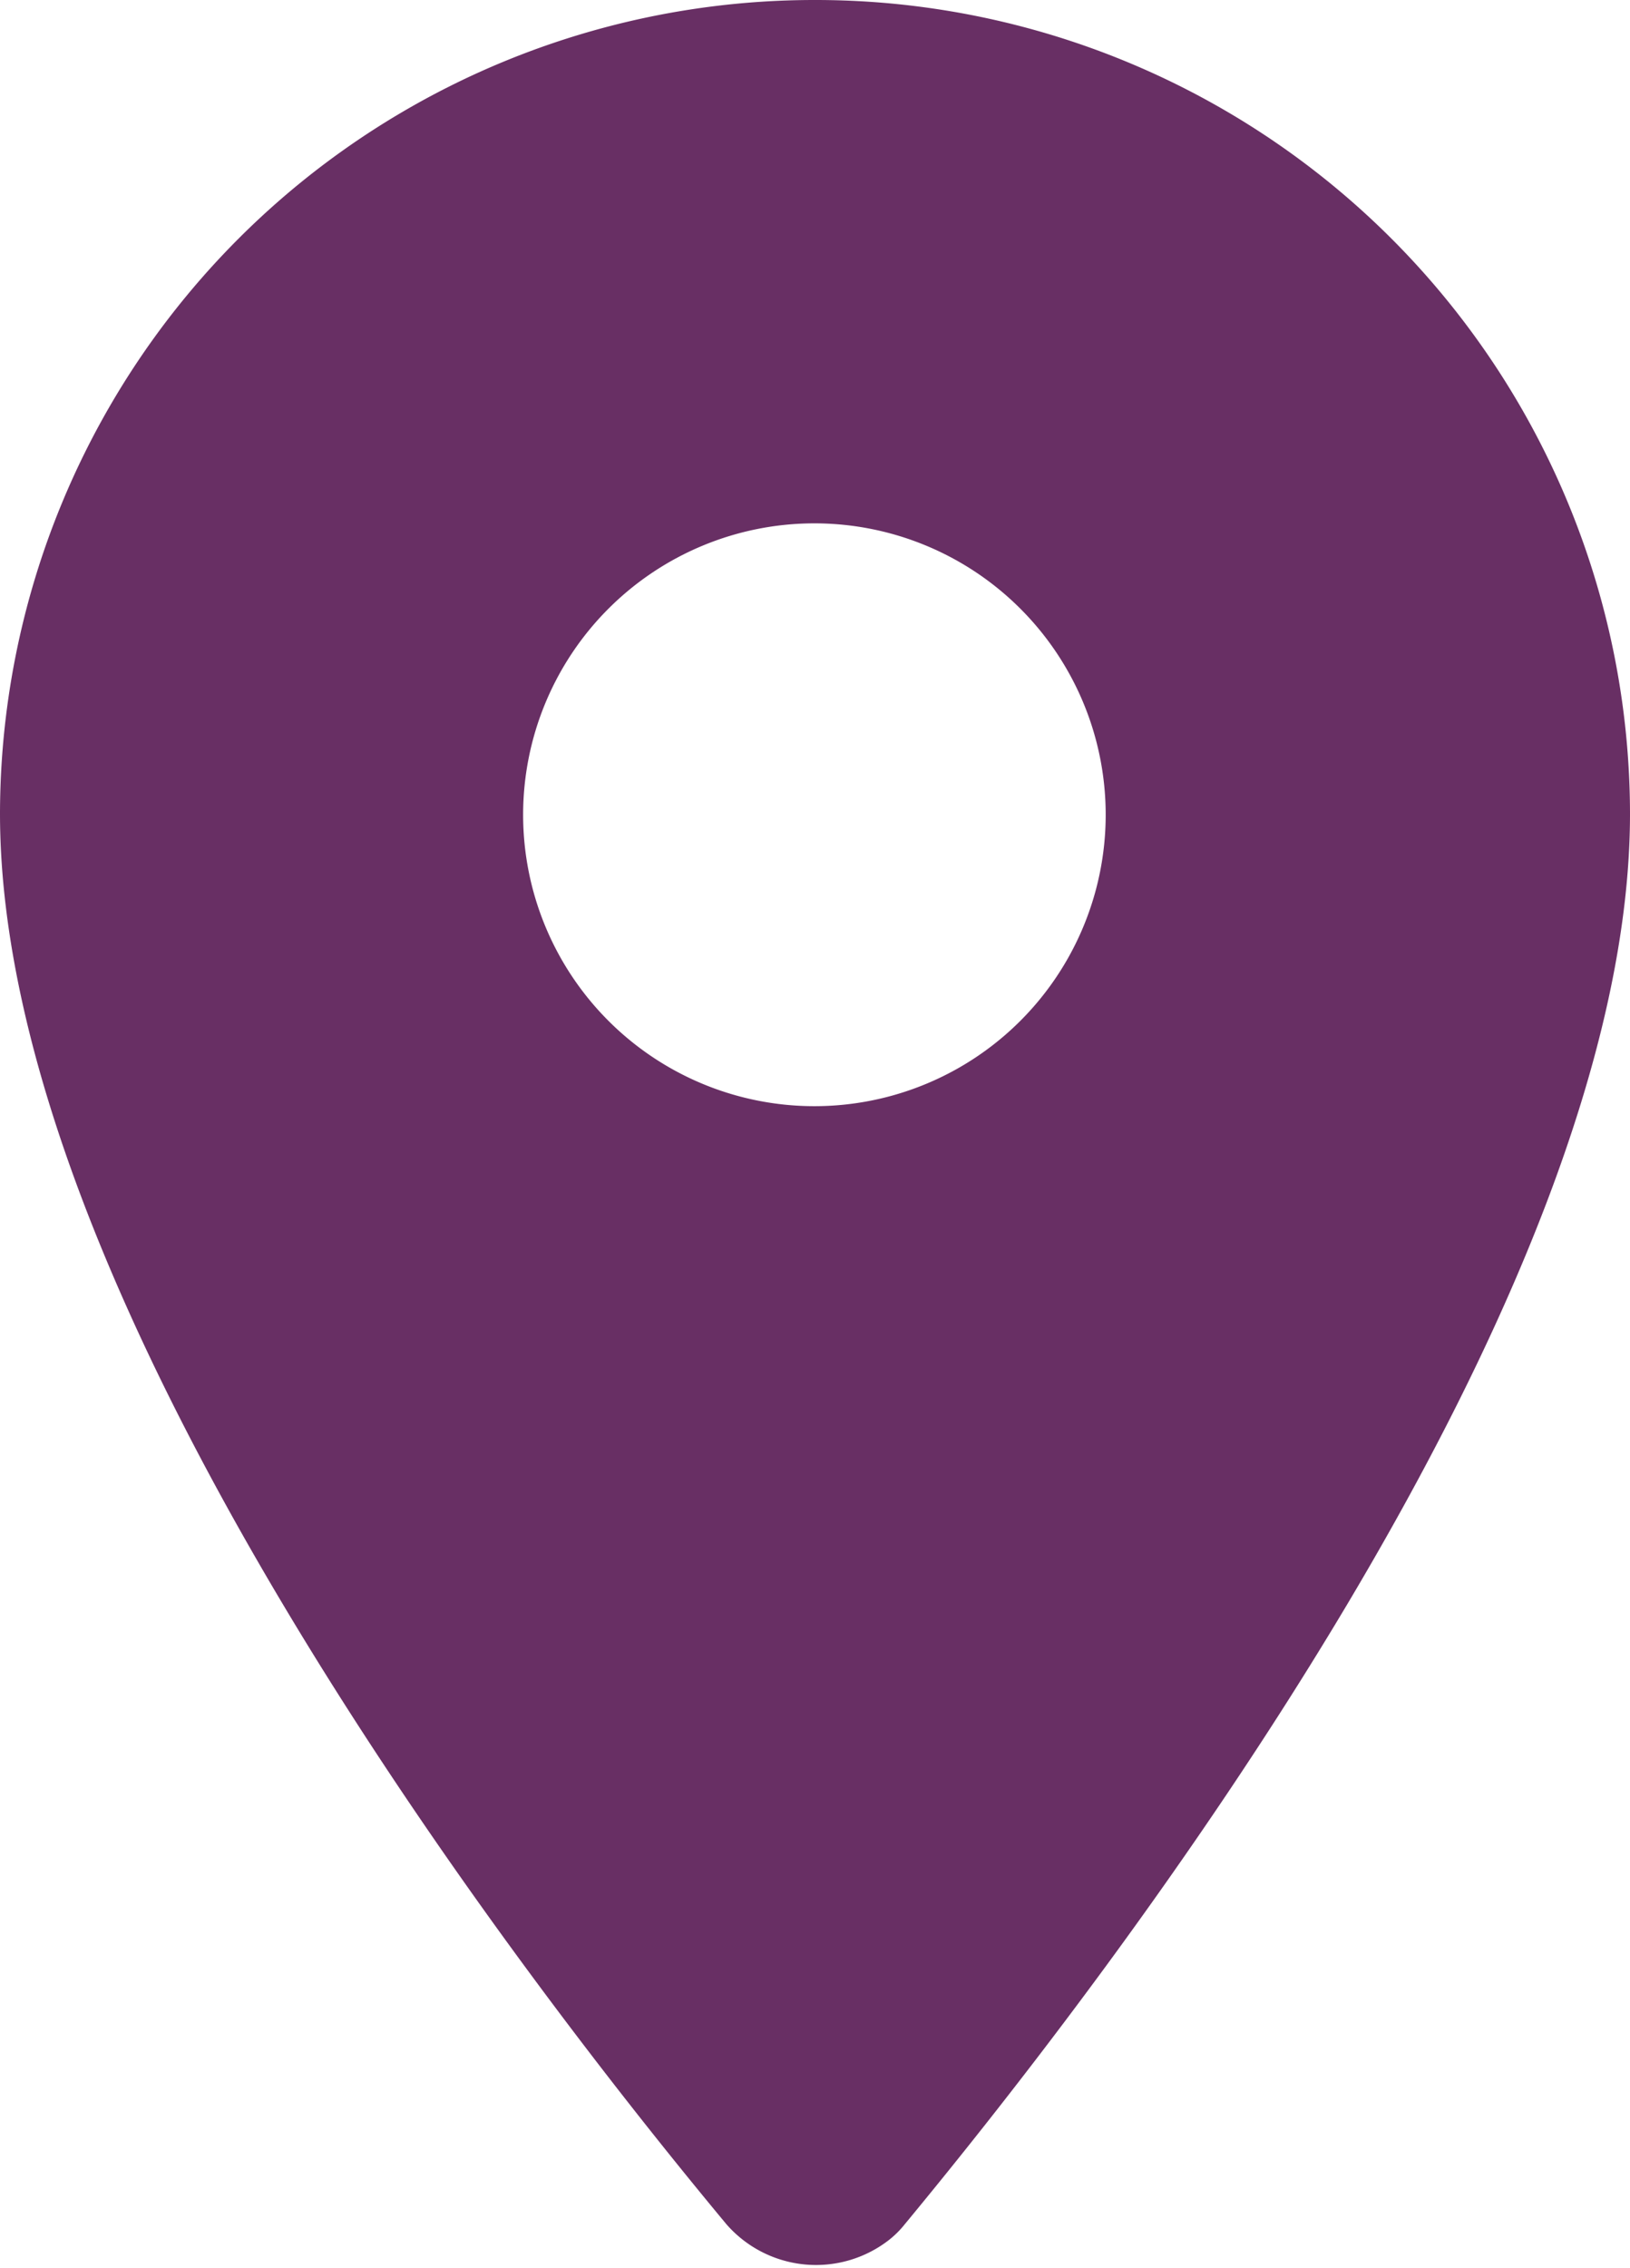
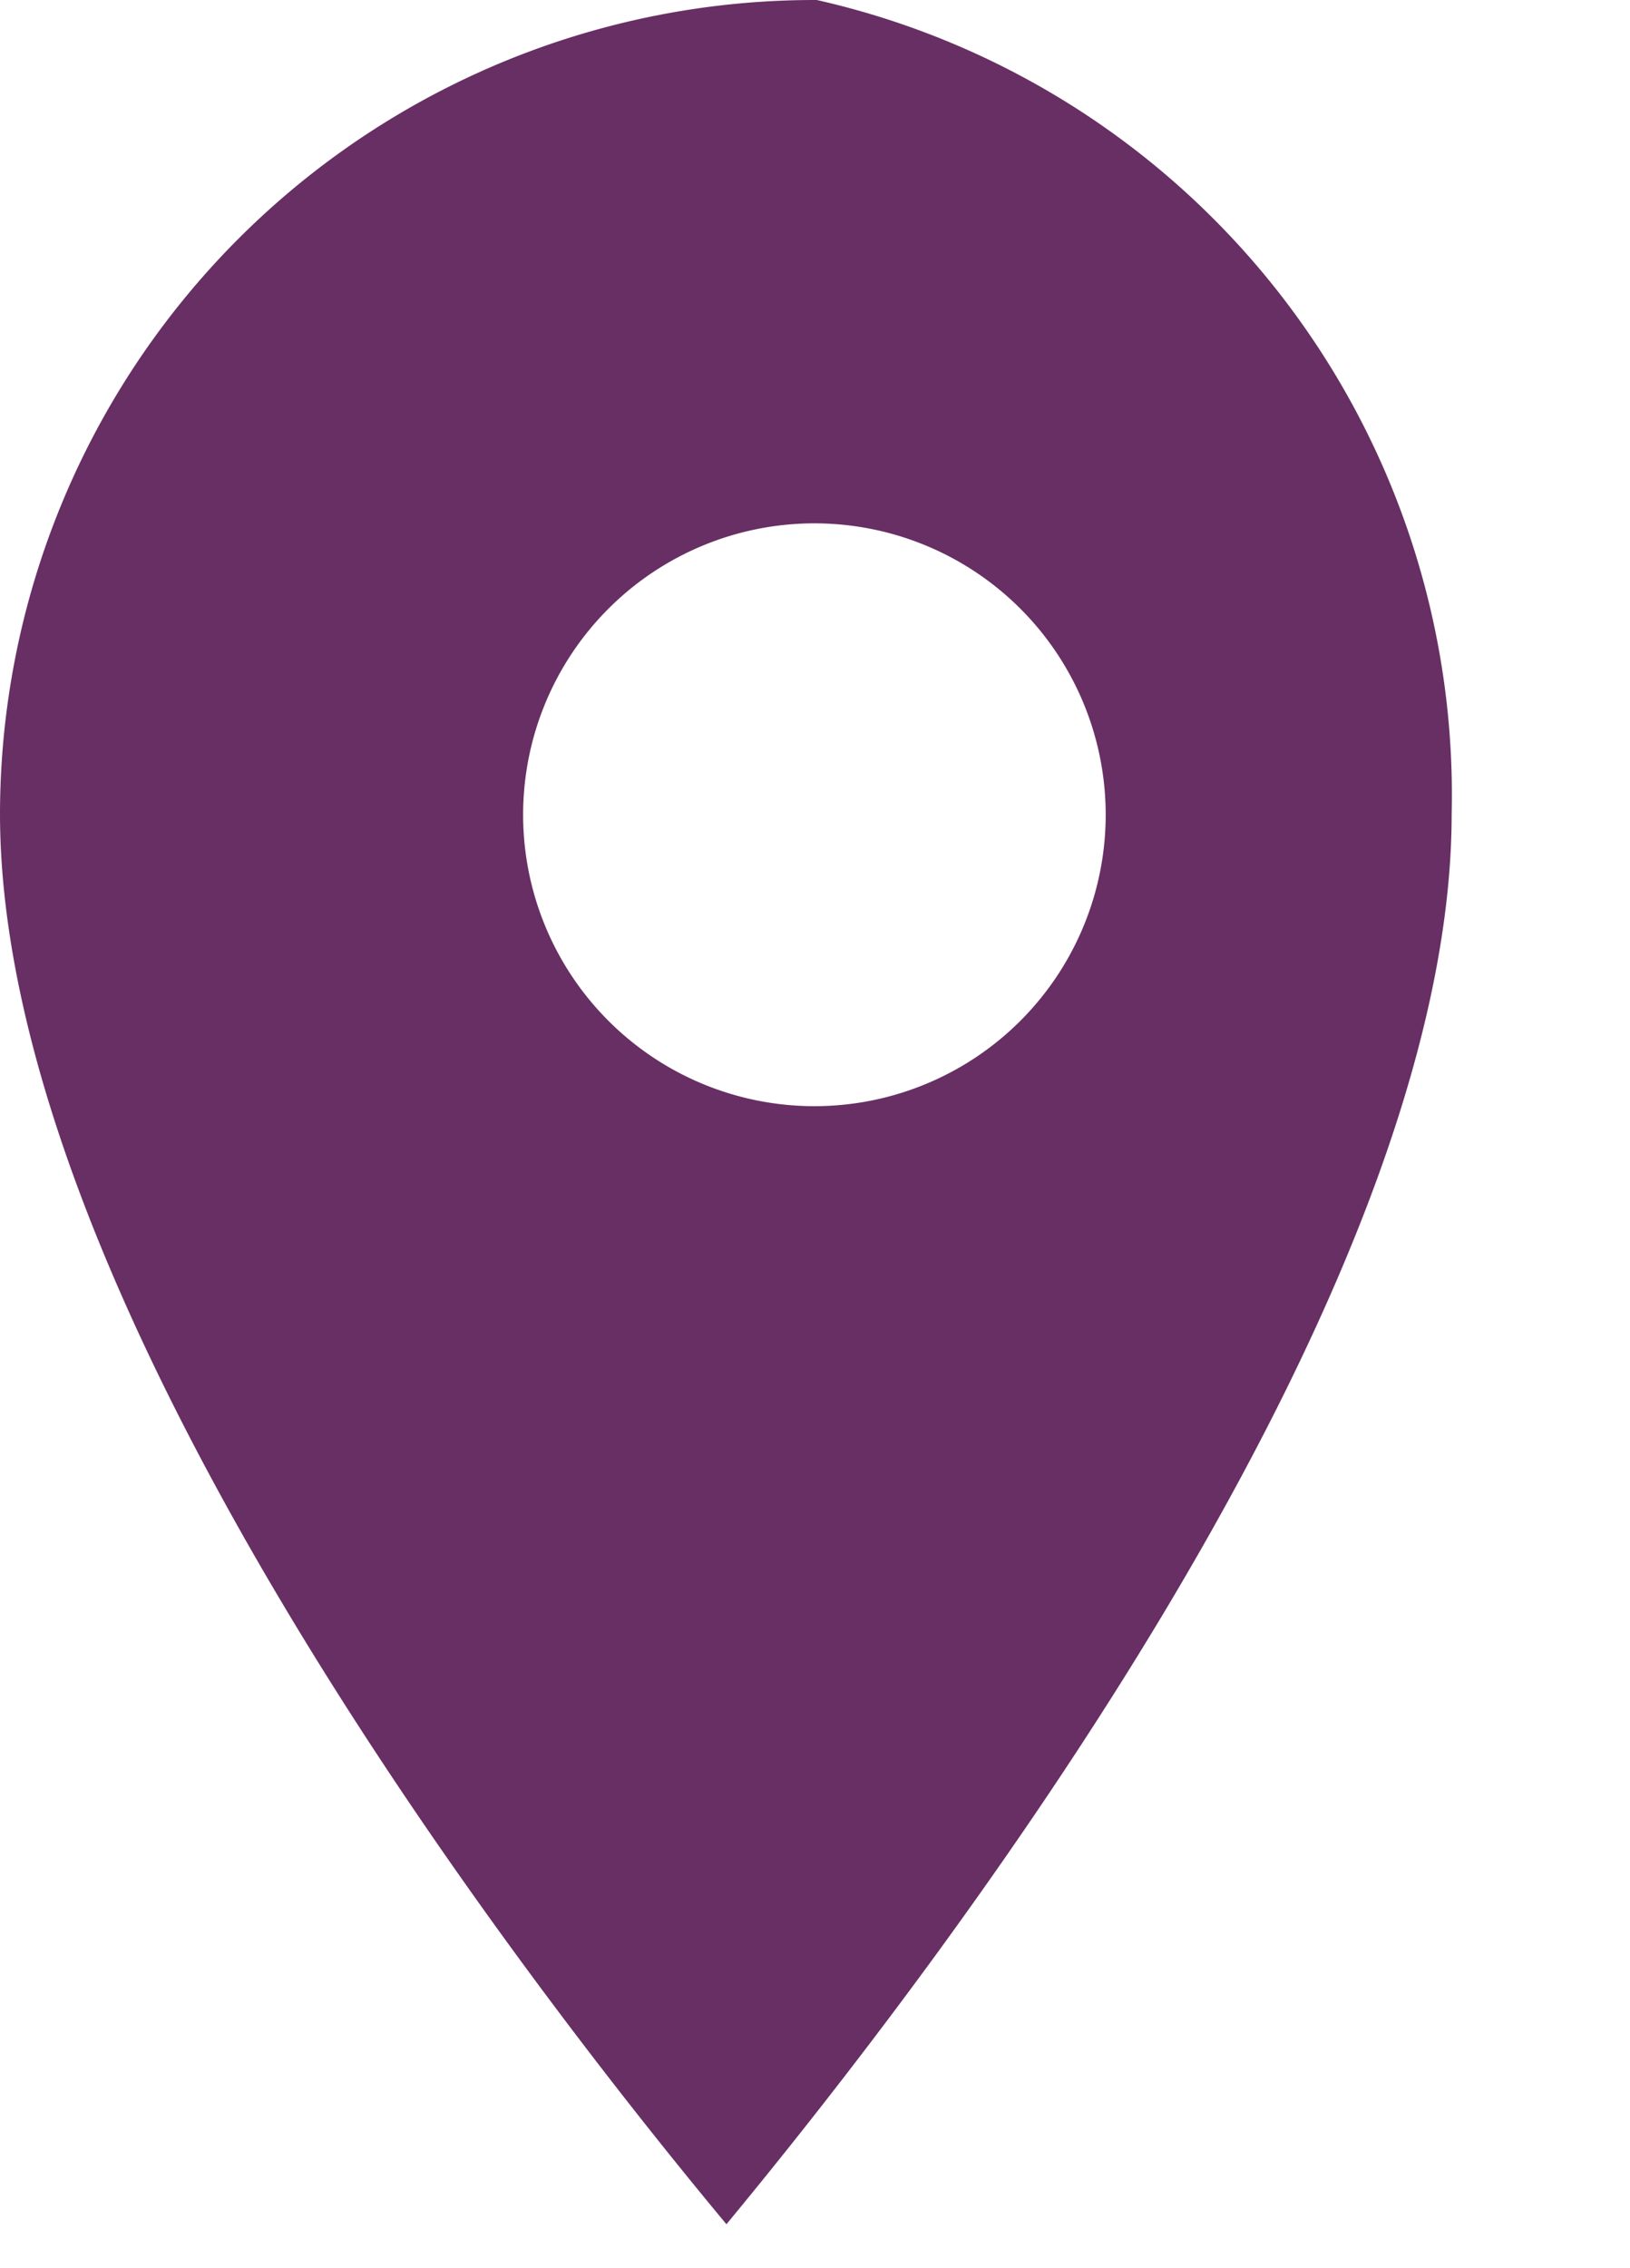
<svg xmlns="http://www.w3.org/2000/svg" viewBox="0 0 13.71 19.07">
  <defs>
    <style>.cls-1{fill:#682f64;}</style>
  </defs>
  <g id="Layer_2" data-name="Layer 2">
    <g id="Layer_1-2" data-name="Layer 1">
-       <path id="Path_223" data-name="Path 223" class="cls-1" d="M6.85,0A6.85,6.85,0,0,0,0,6.84H0c0,4.09,4.33,9.72,6.11,11.86a1,1,0,0,0,1.37.13.8.8,0,0,0,.13-.13c1.77-2.14,6.1-7.77,6.1-11.86A6.85,6.85,0,0,0,6.87,0Zm0,9.3A2.45,2.45,0,1,1,9.3,6.85h0A2.45,2.45,0,0,1,6.85,9.3Z" />
+       <path id="Path_223" data-name="Path 223" class="cls-1" d="M6.85,0A6.85,6.85,0,0,0,0,6.84H0c0,4.09,4.33,9.72,6.11,11.86c1.77-2.14,6.1-7.77,6.1-11.86A6.85,6.85,0,0,0,6.87,0Zm0,9.3A2.45,2.45,0,1,1,9.3,6.85h0A2.45,2.45,0,0,1,6.85,9.3Z" />
    </g>
  </g>
</svg>